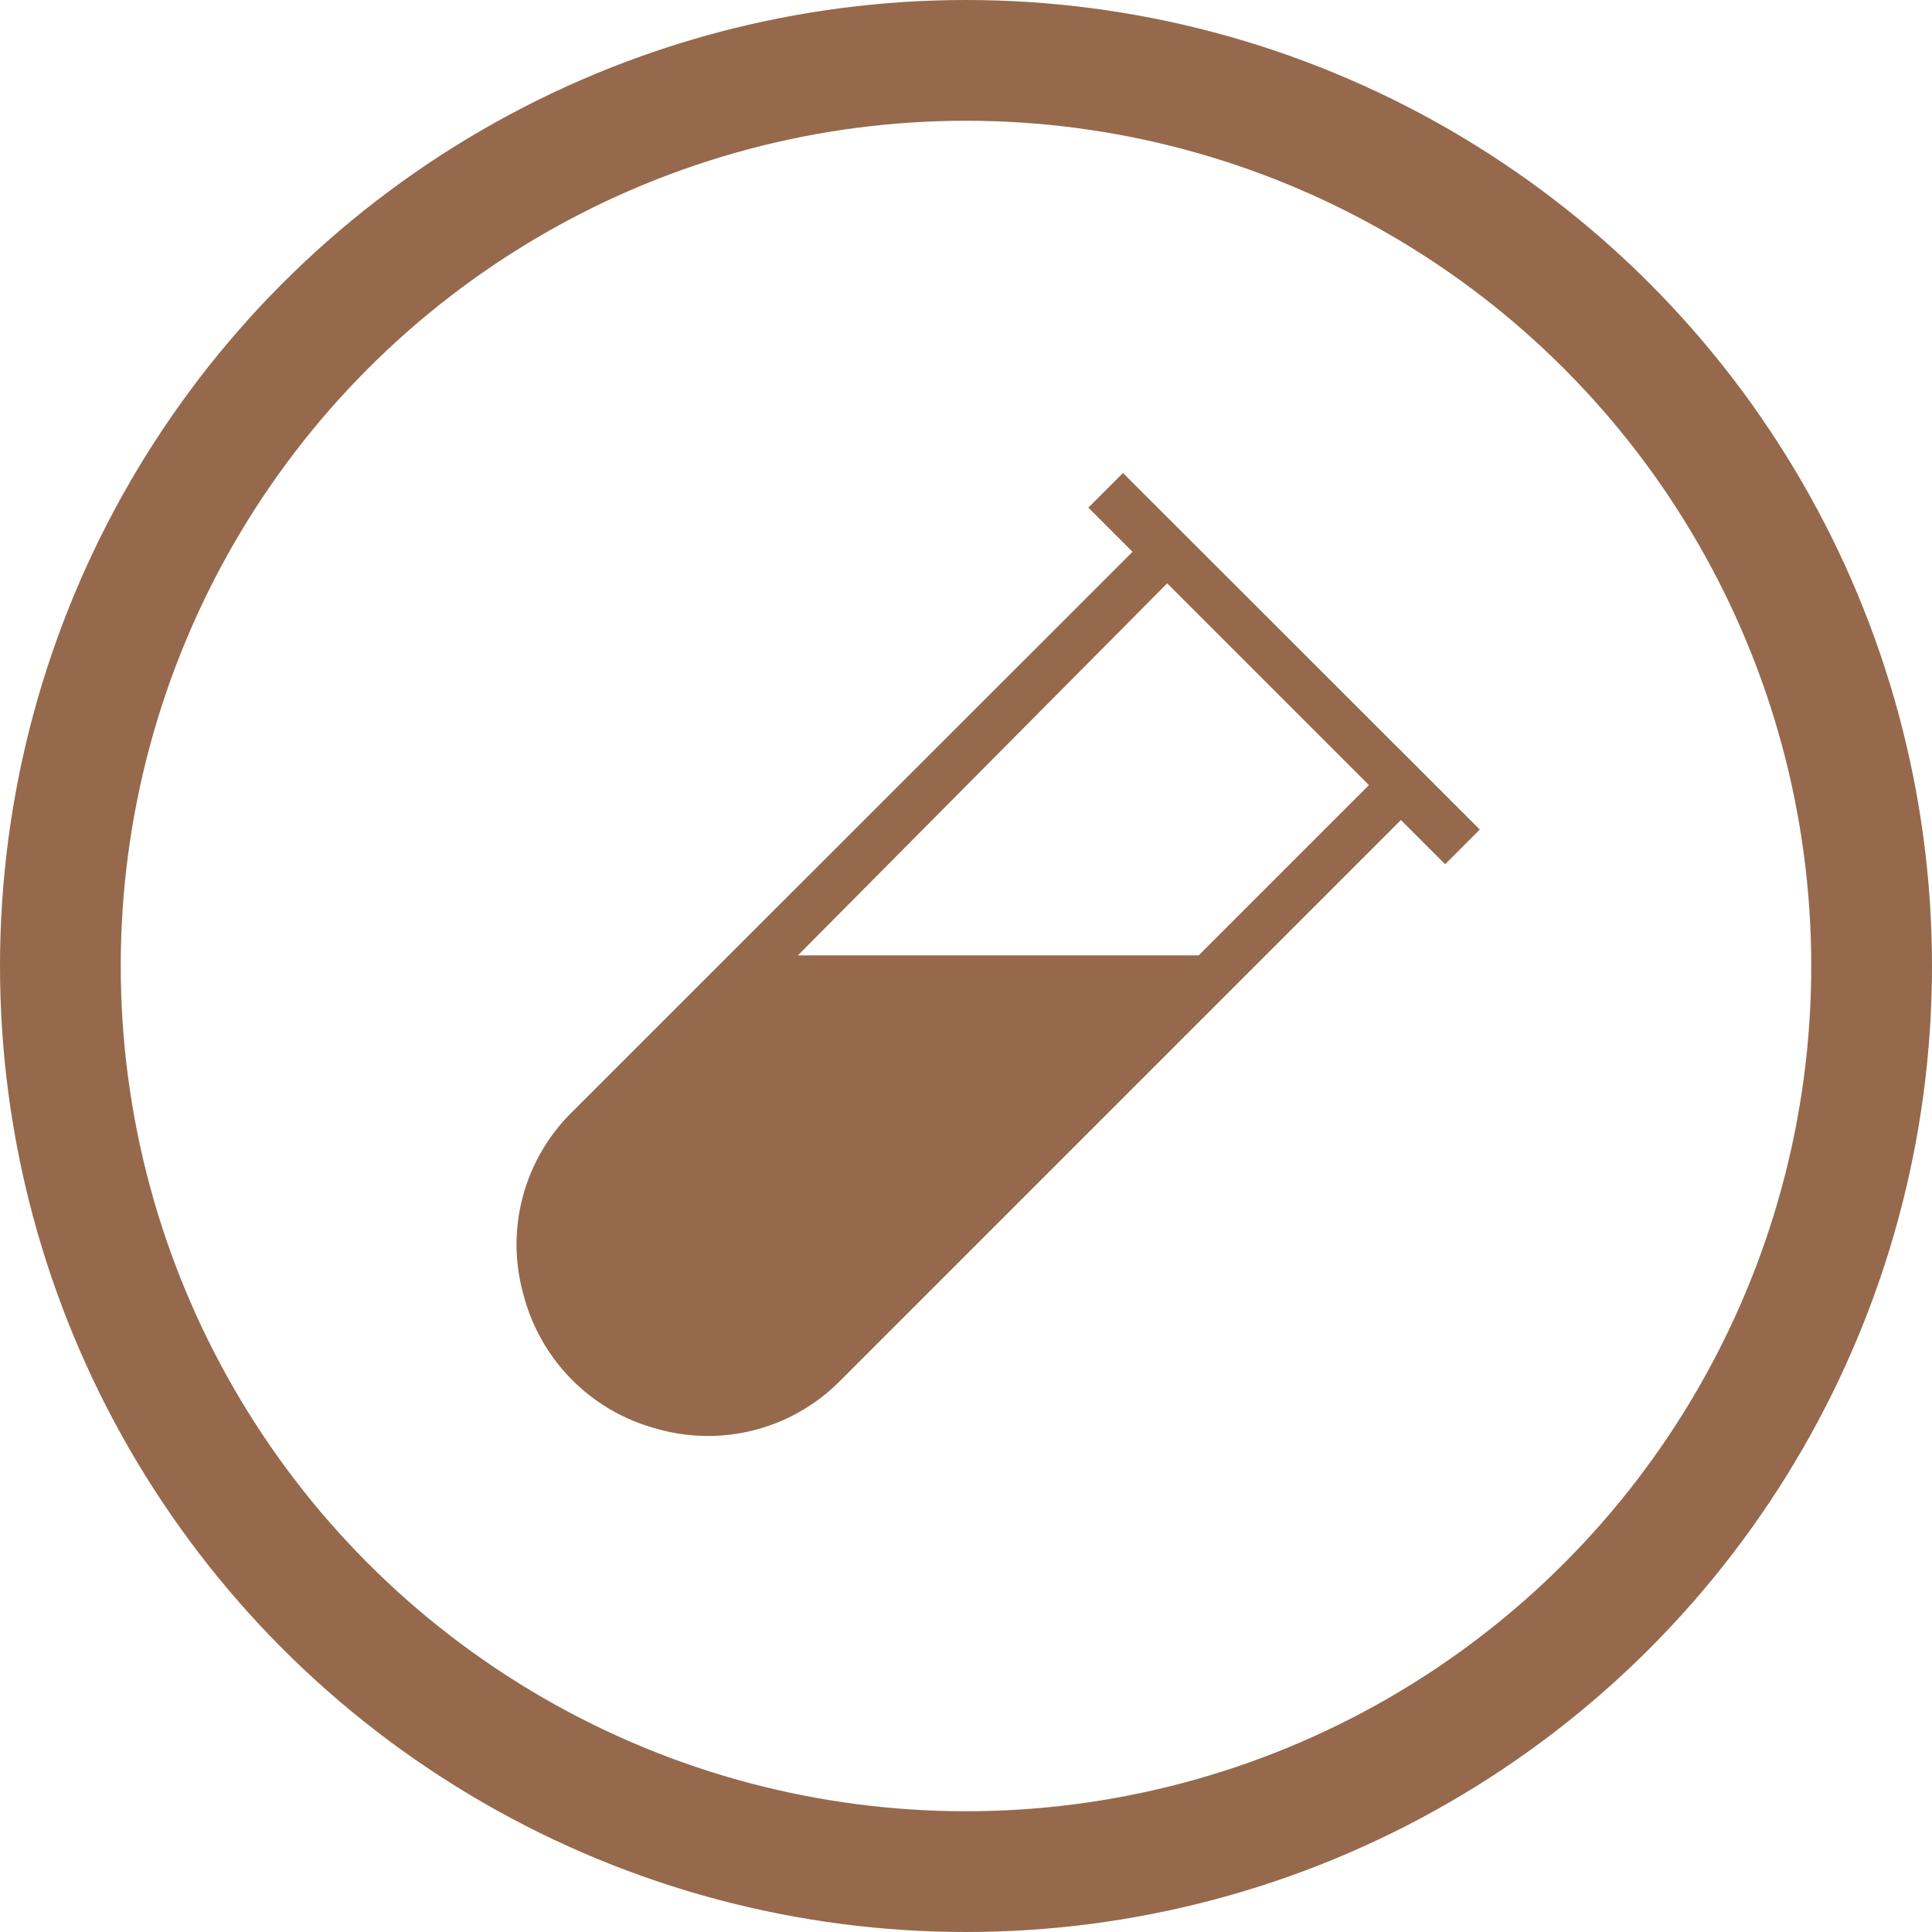
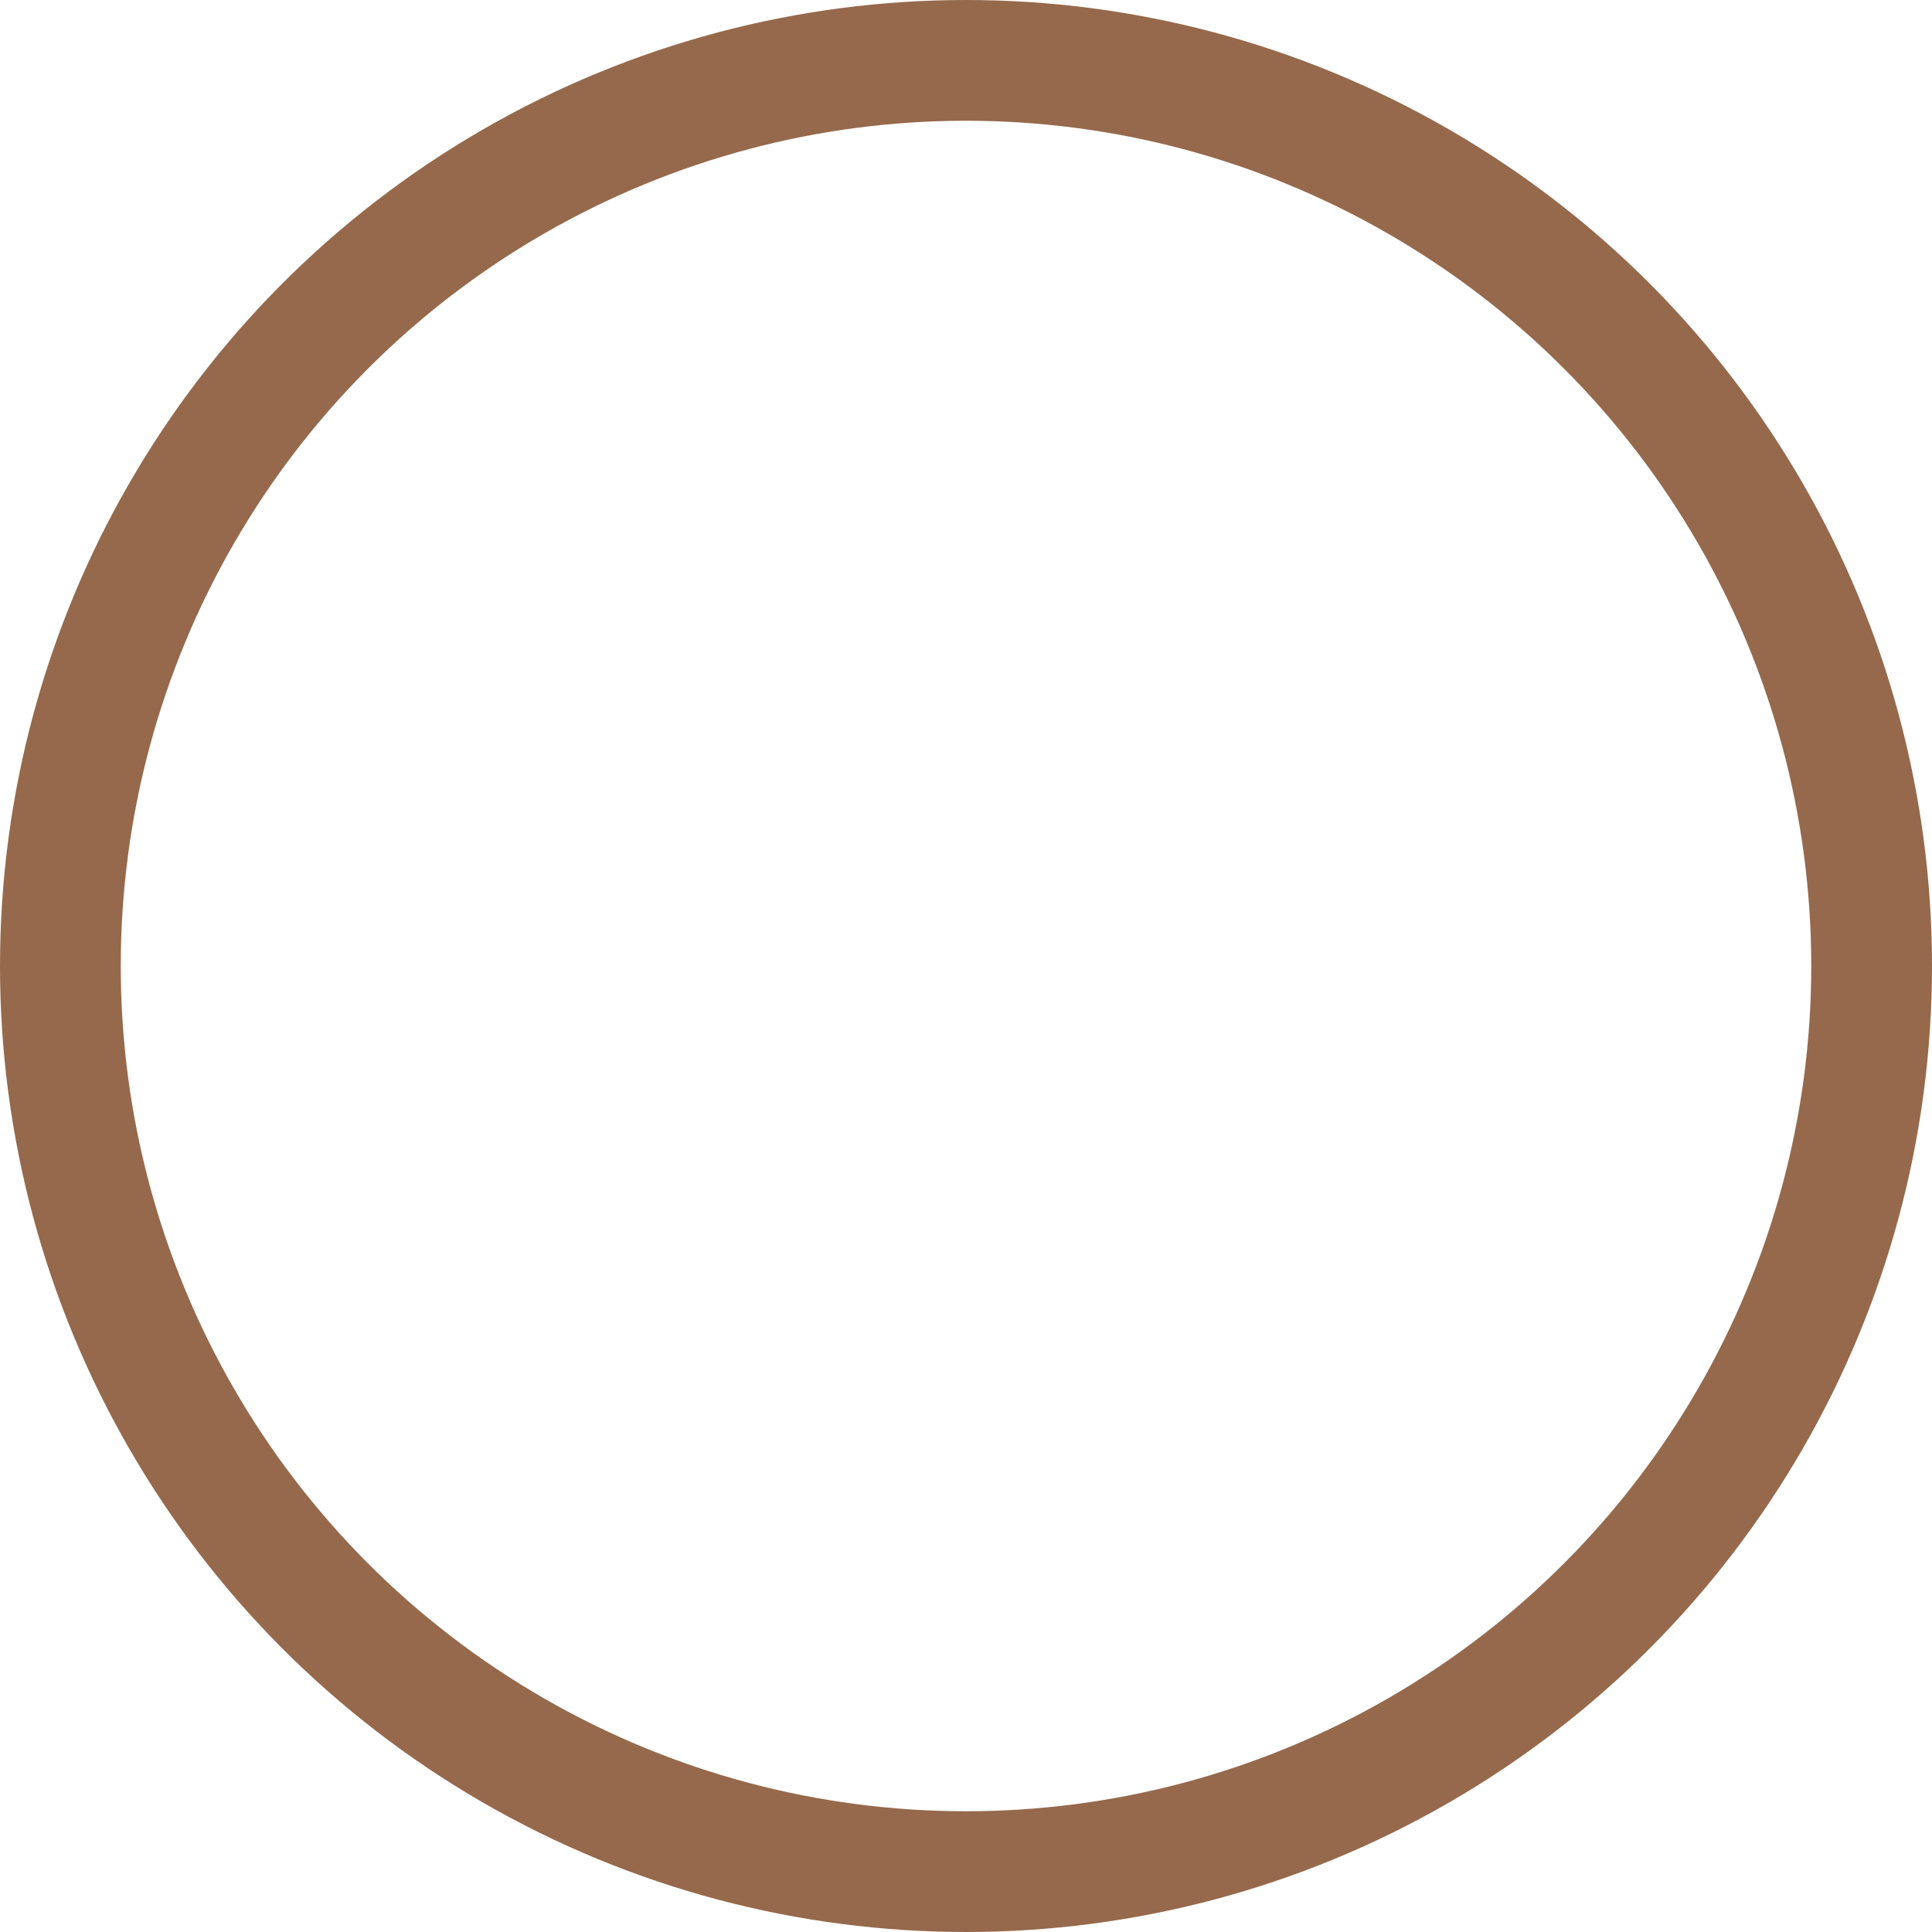
<svg xmlns="http://www.w3.org/2000/svg" viewBox="0 0 16 16">
  <defs>
    <style>
      .cls-1, .cls-4 {
        fill: none;
      }

      .cls-1 {
        stroke: #96694c;
      }

      .cls-2 {
        fill: #96694c;
      }

      .cls-3 {
        stroke: none;
      }
    </style>
  </defs>
  <g id="ICONE_ABV" data-name="ICONE ABV" transform="translate(-862 -619)">
    <g id="Ellipse_230" data-name="Ellipse 230" class="cls-1" transform="translate(862 619)">
      <circle class="cls-3" cx="8" cy="8" r="8" />
      <circle class="cls-4" cx="8" cy="8" r="7.5" />
    </g>
    <g id="Group_296" data-name="Group 296" transform="translate(866.308 -329.483)">
-       <path id="Path_274" data-name="Path 274" class="cls-2" d="M4.992,952.4l-.287.287.366.366L.422,957.7h0a1.538,1.538,0,0,0-.392,1.515,1.551,1.551,0,0,0,1.1,1.1,1.538,1.538,0,0,0,1.515-.392h0l4.649-4.649.366.366.287-.287Zm.366.914,1.671,1.671-1.41,1.41H2.3Z" transform="translate(0)" />
-     </g>
+       </g>
  </g>
</svg>